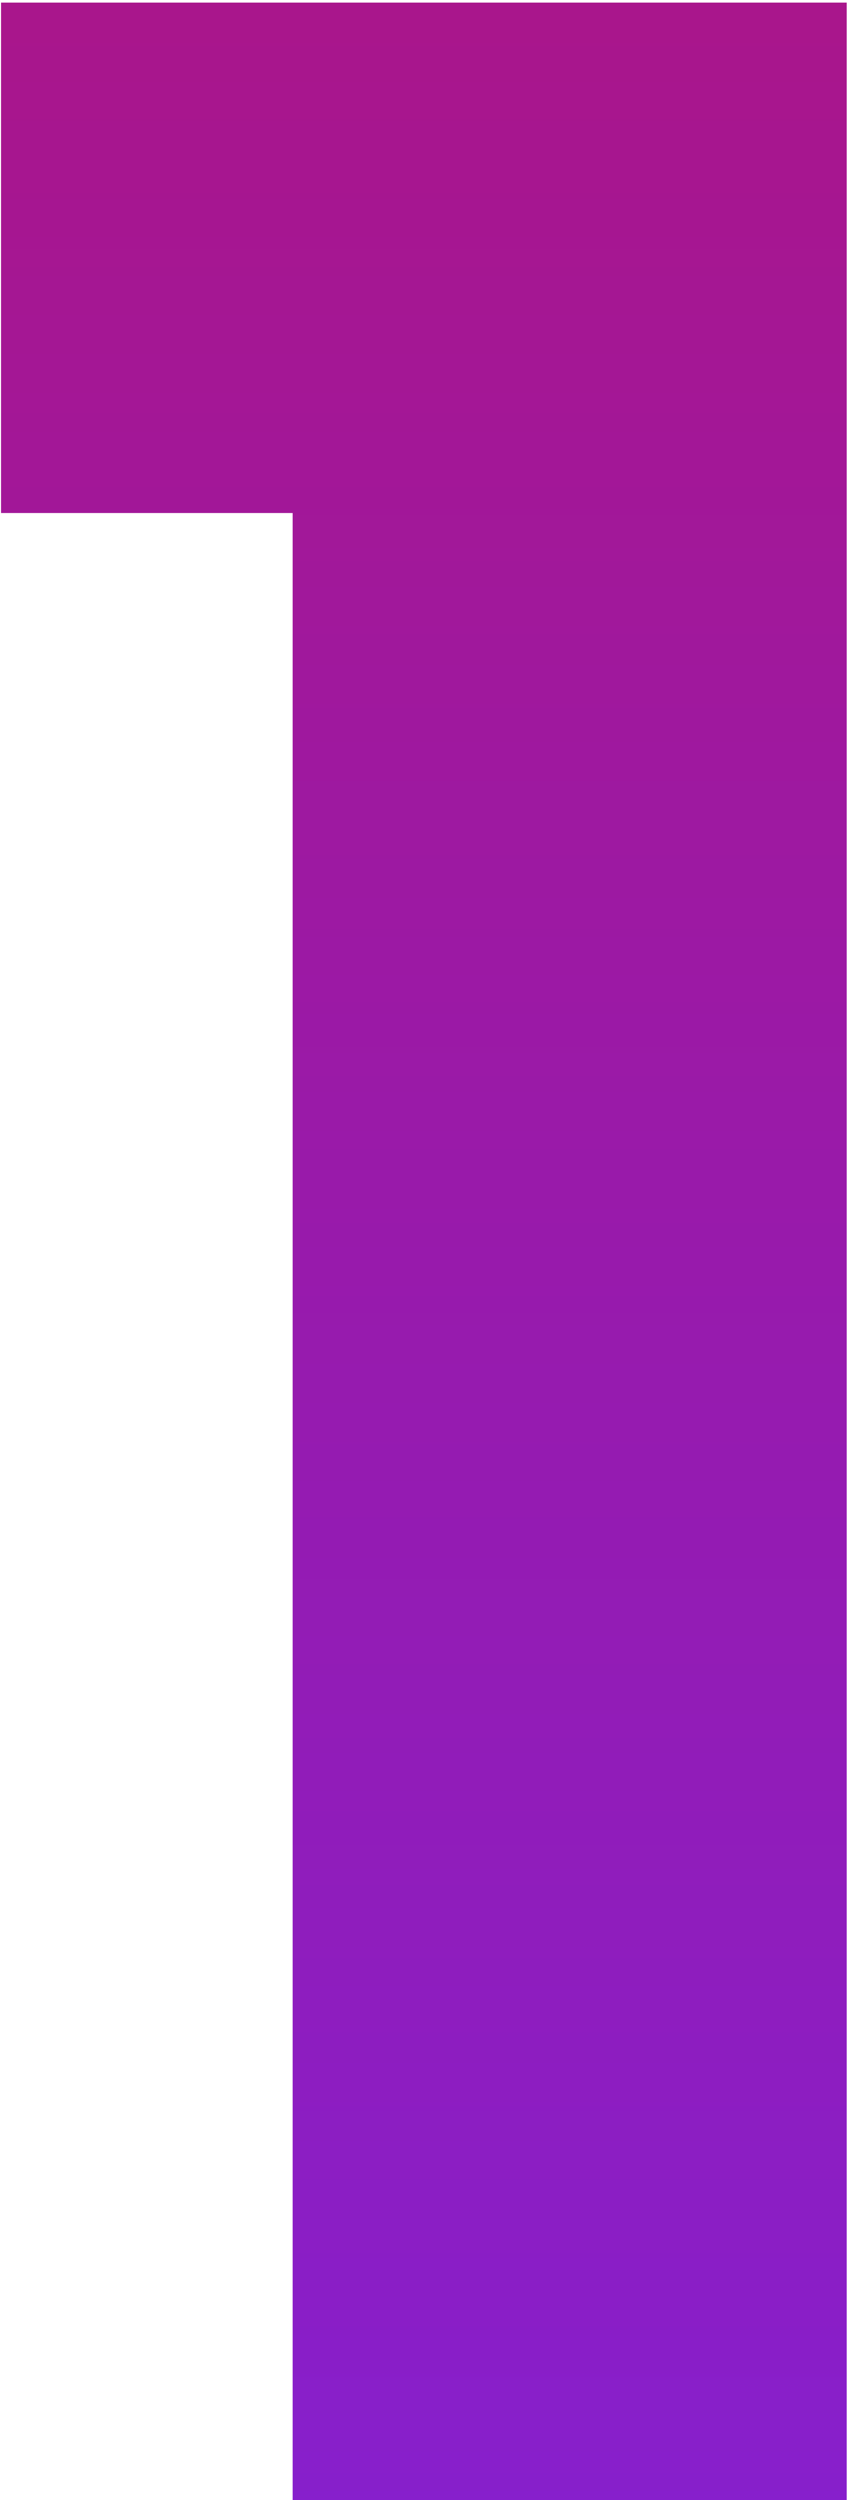
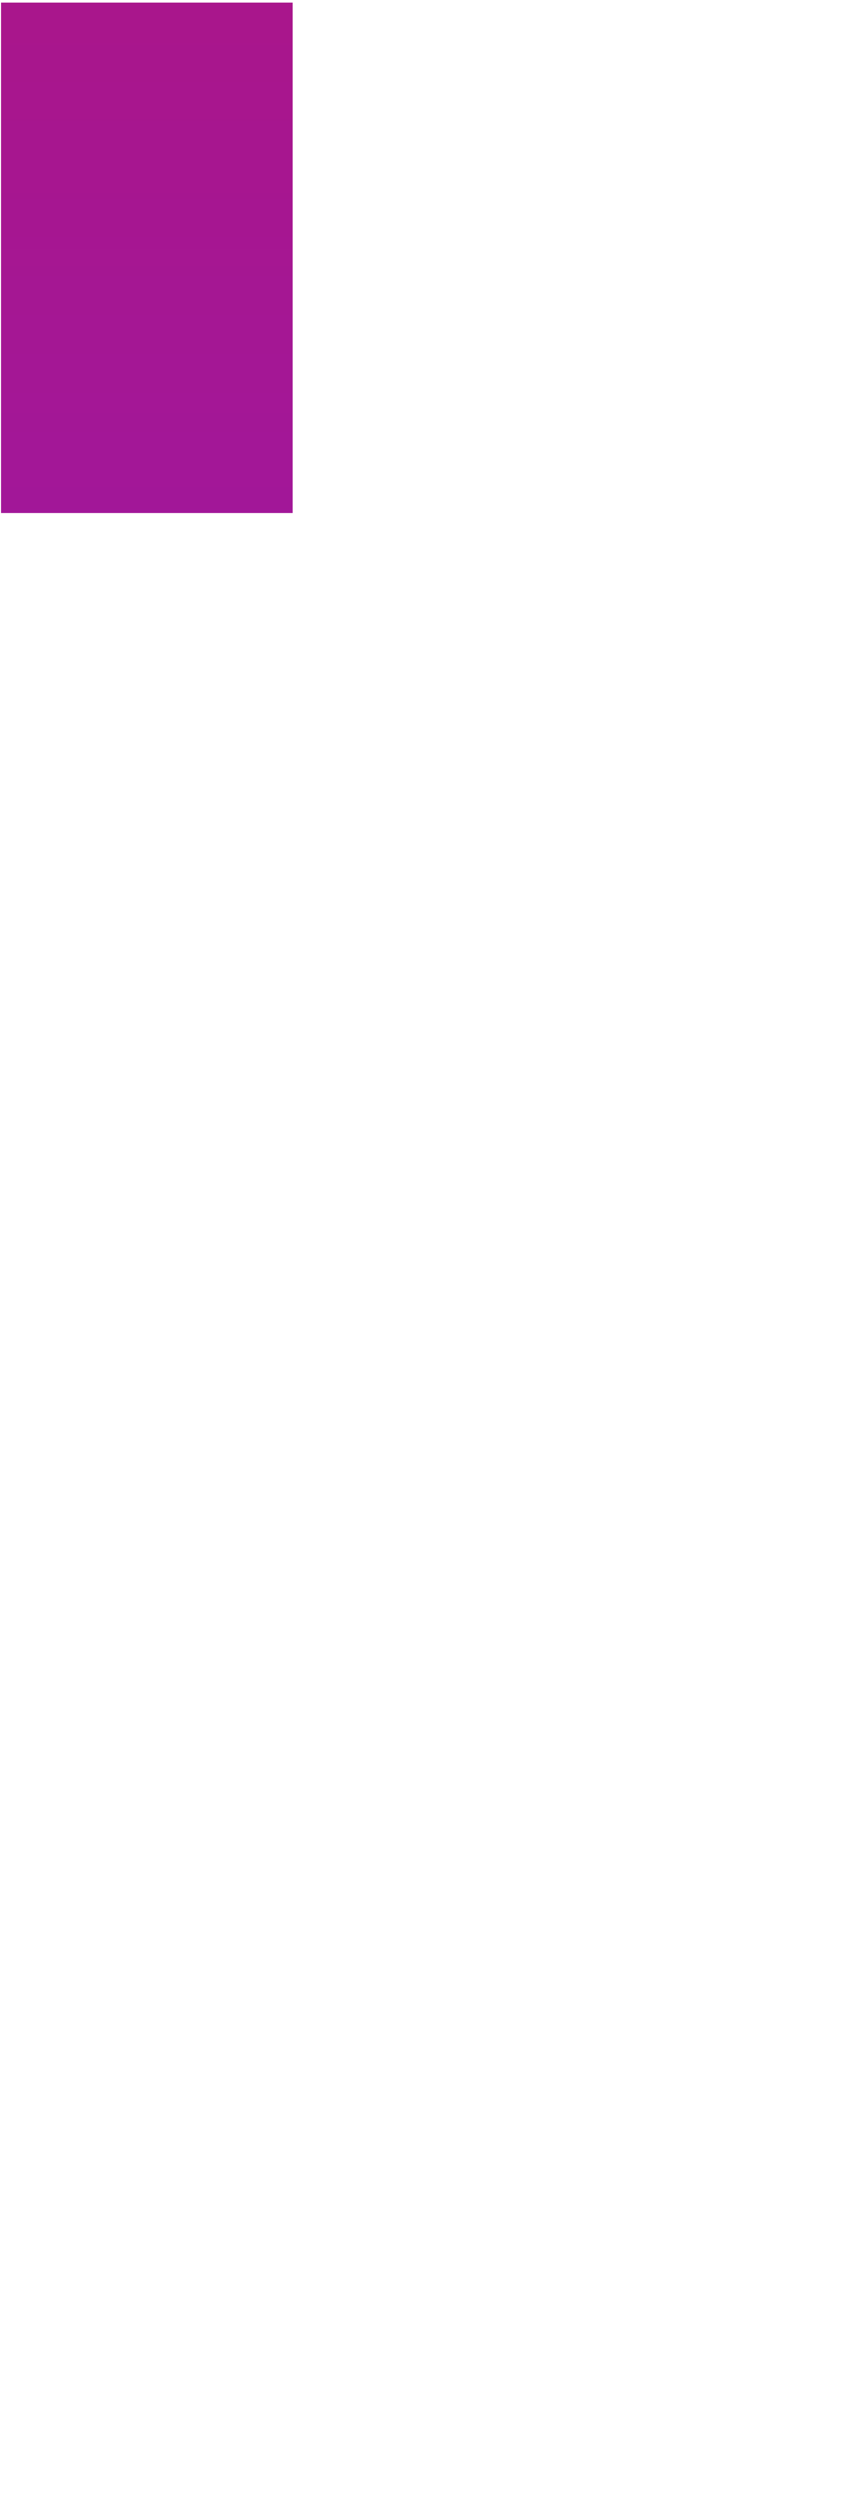
<svg xmlns="http://www.w3.org/2000/svg" width="82" height="240" viewBox="0 0 82 240" fill="none">
-   <path d="M28.1 240V49.25H0.1V0.25H81.3V240H28.1Z" fill="url(#paint0_linear_203_3)" />
+   <path d="M28.1 240V49.25H0.1V0.25H81.3H28.1Z" fill="url(#paint0_linear_203_3)" />
  <defs>
    <linearGradient id="paint0_linear_203_3" x1="40.5" y1="-91" x2="40.5" y2="241" gradientUnits="userSpaceOnUse">
      <stop stop-color="#B61273" />
      <stop offset="1" stop-color="#871FCC" />
    </linearGradient>
  </defs>
</svg>